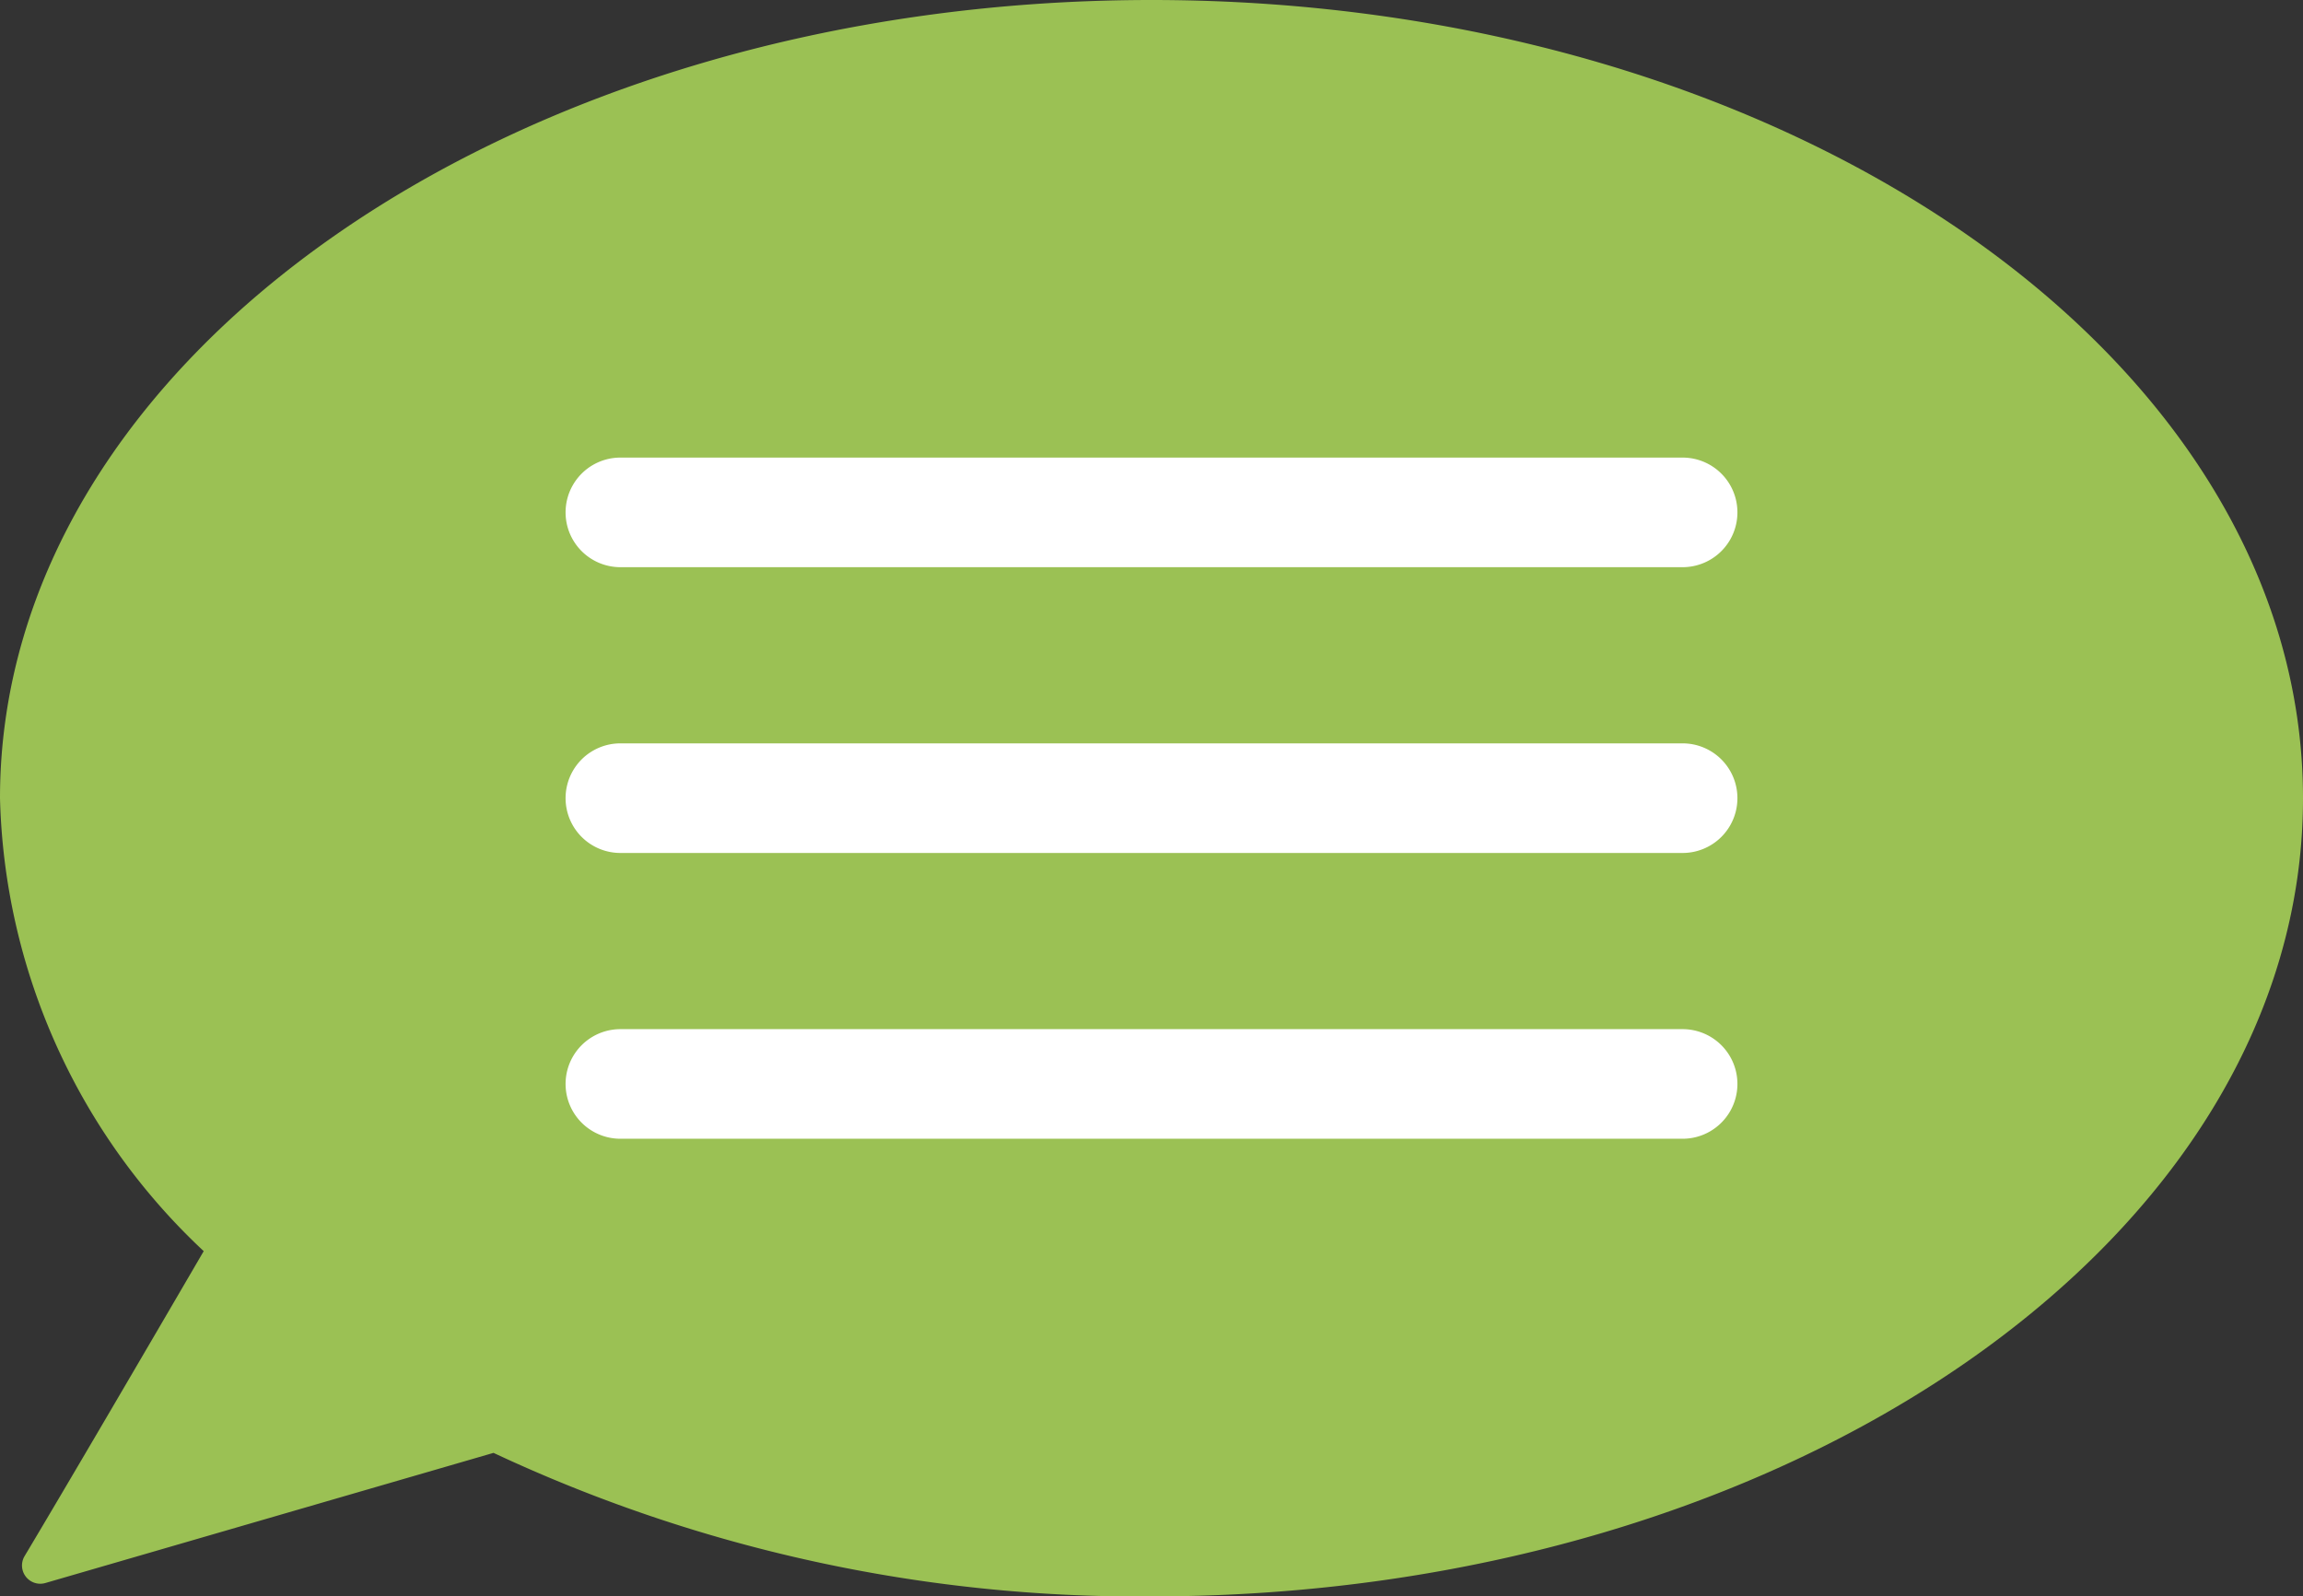
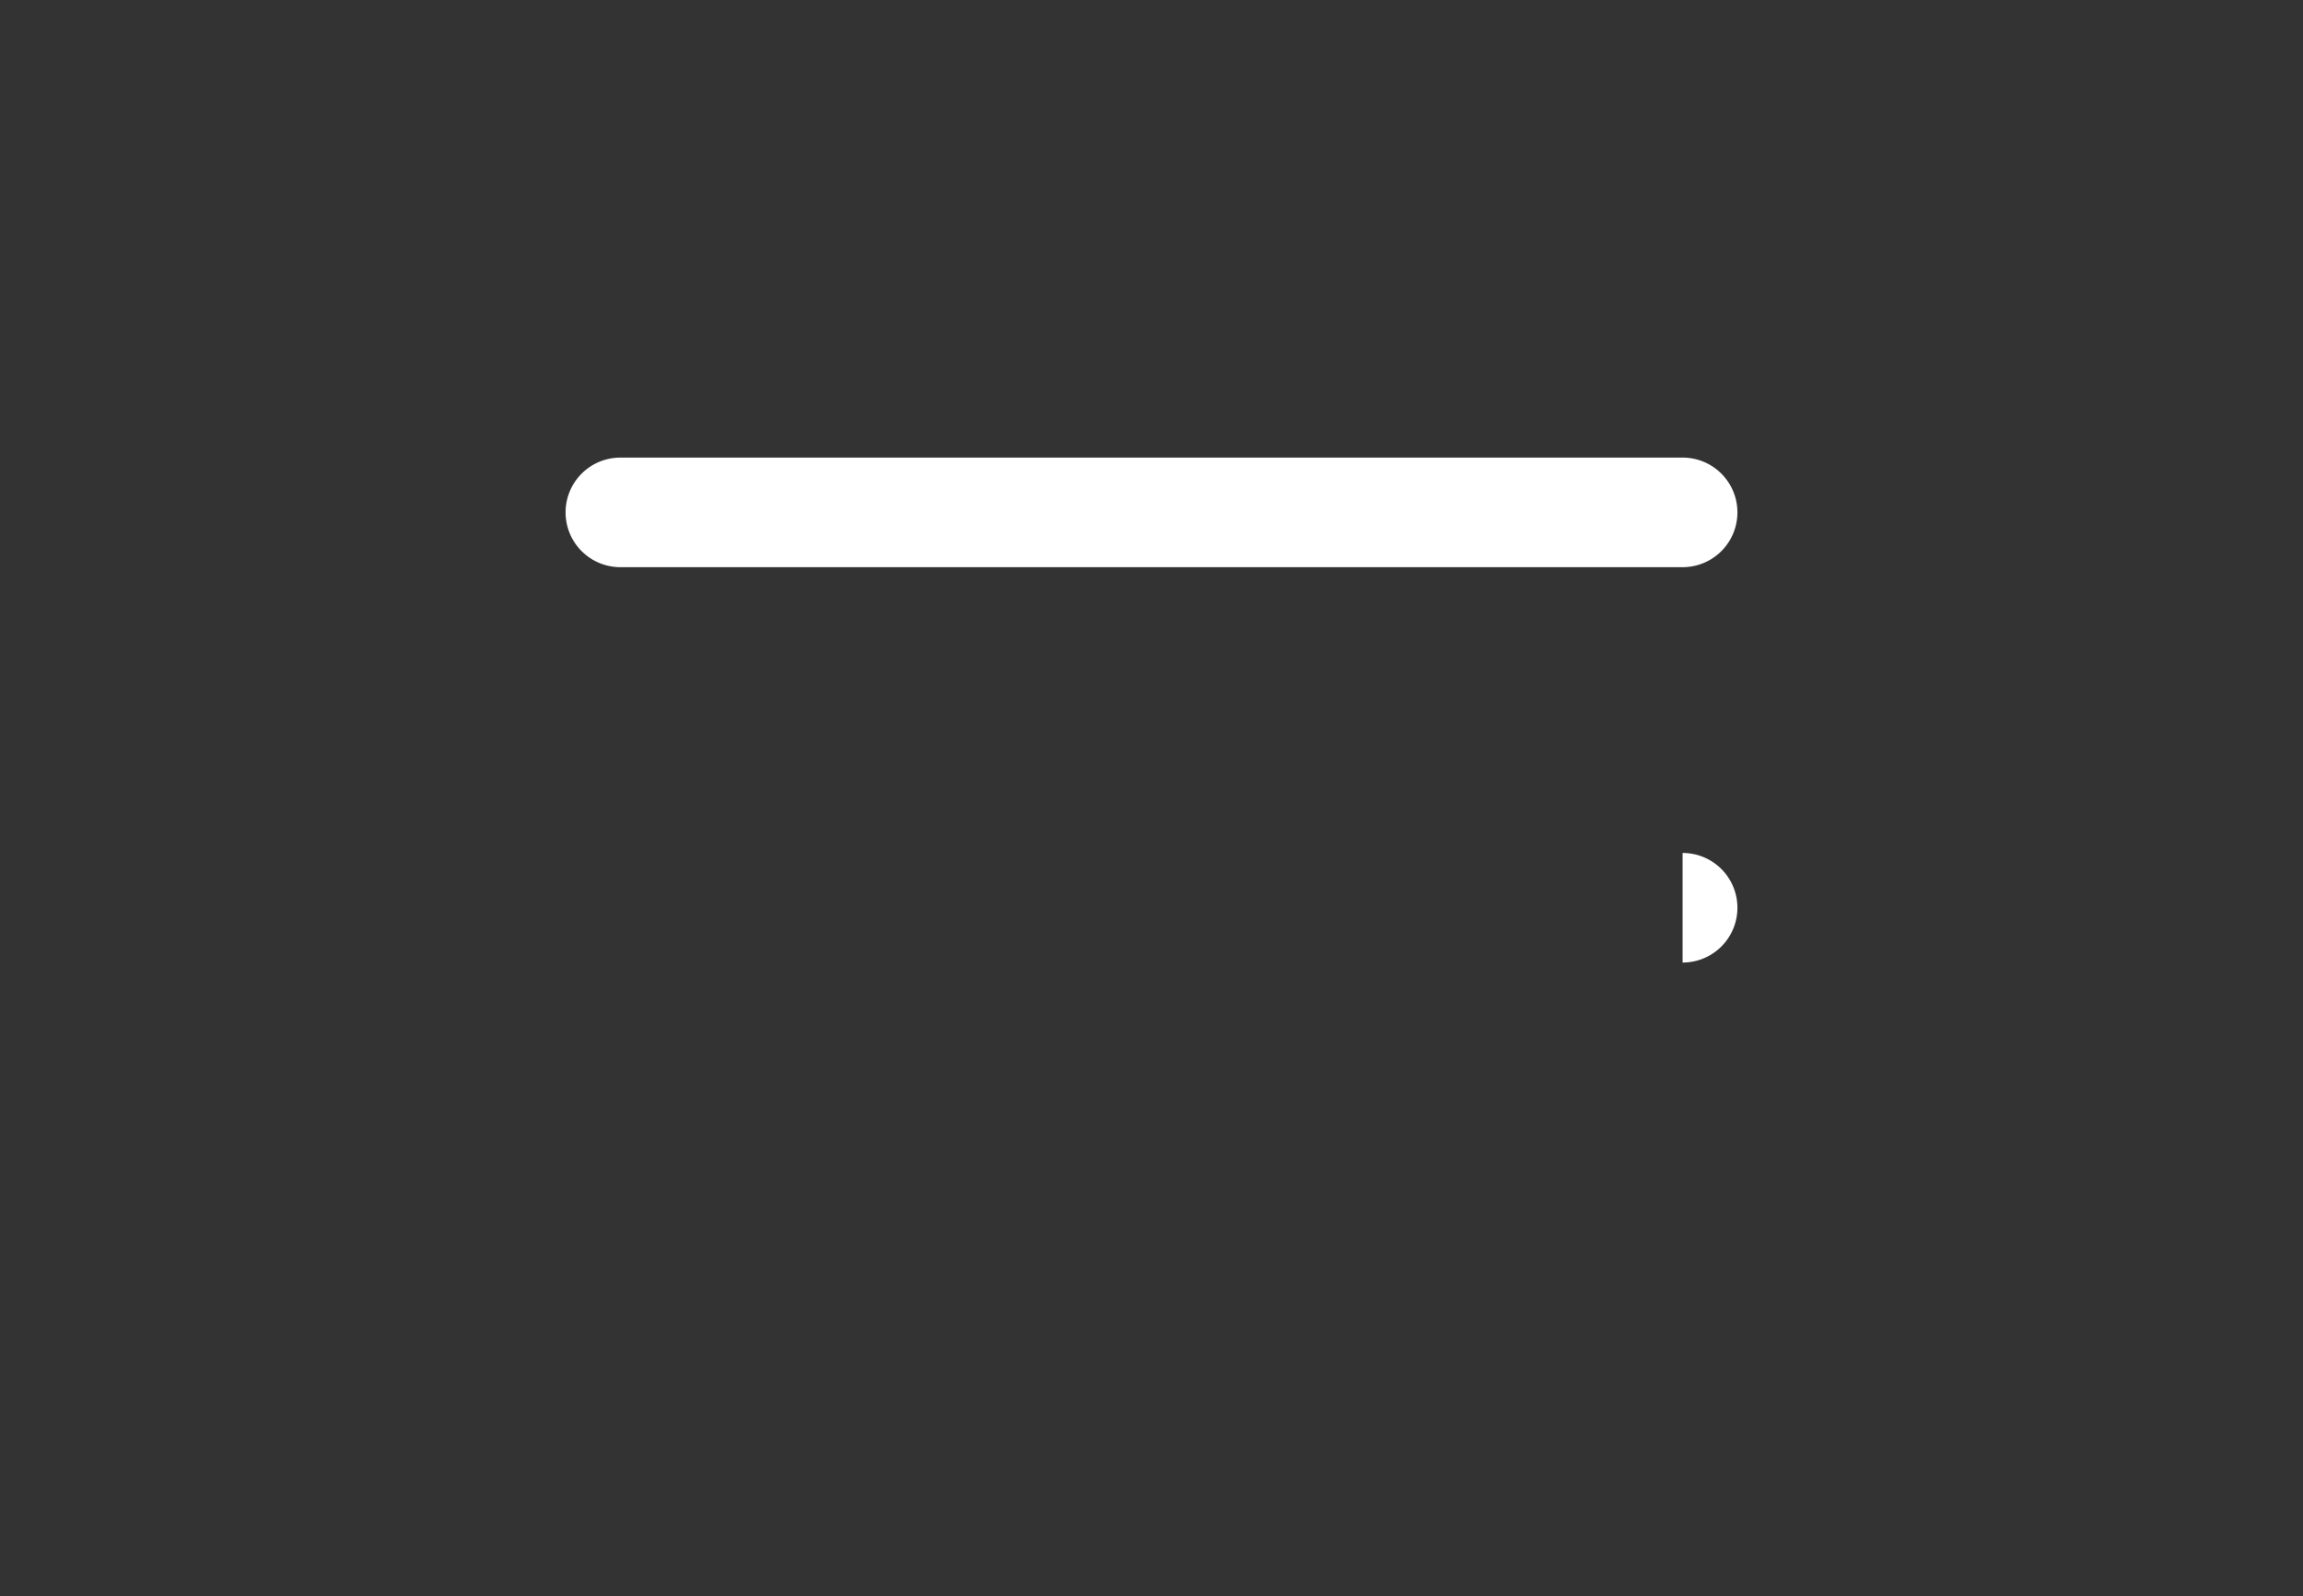
<svg xmlns="http://www.w3.org/2000/svg" width="63.025" height="43.697" viewBox="0 0 63.025 43.697">
  <rect x="0" y="0" width="63.025" height="43.697" fill="#333333" stroke="none" />
  <title>message</title>
  <g id="レイヤー_2" data-name="レイヤー 2">
    <g id="レイヤー_1-2" data-name="レイヤー 1">
      <g>
-         <path d="M31.513,0C14.109,0,0,9.782,0,21.849a17.57,17.57,0,0,0,5.575,12.4C4.042,36.879,1.787,40.735.671,42.6a.5.5,0,0,0,.572.733l12.263-3.562A41.58,41.58,0,0,0,31.513,43.7c17.4,0,31.512-9.782,31.512-21.848S48.917,0,31.513,0Z" style="fill: #9bc154" />
-         <path d="M46.047,23.349H16.978a1.5,1.5,0,0,1,0-3H46.047a1.5,1.5,0,0,1,0,3Z" style="fill: #fff" />
-         <path d="M46.047,31.172H16.978a1.5,1.5,0,0,1,0-3H46.047a1.5,1.5,0,0,1,0,3Z" style="fill: #fff" />
+         <path d="M46.047,23.349H16.978H46.047a1.5,1.5,0,0,1,0,3Z" style="fill: #fff" />
        <path d="M46.047,15.526H16.978a1.5,1.5,0,0,1,0-3H46.047a1.5,1.5,0,0,1,0,3Z" style="fill: #fff" />
      </g>
    </g>
  </g>
</svg>